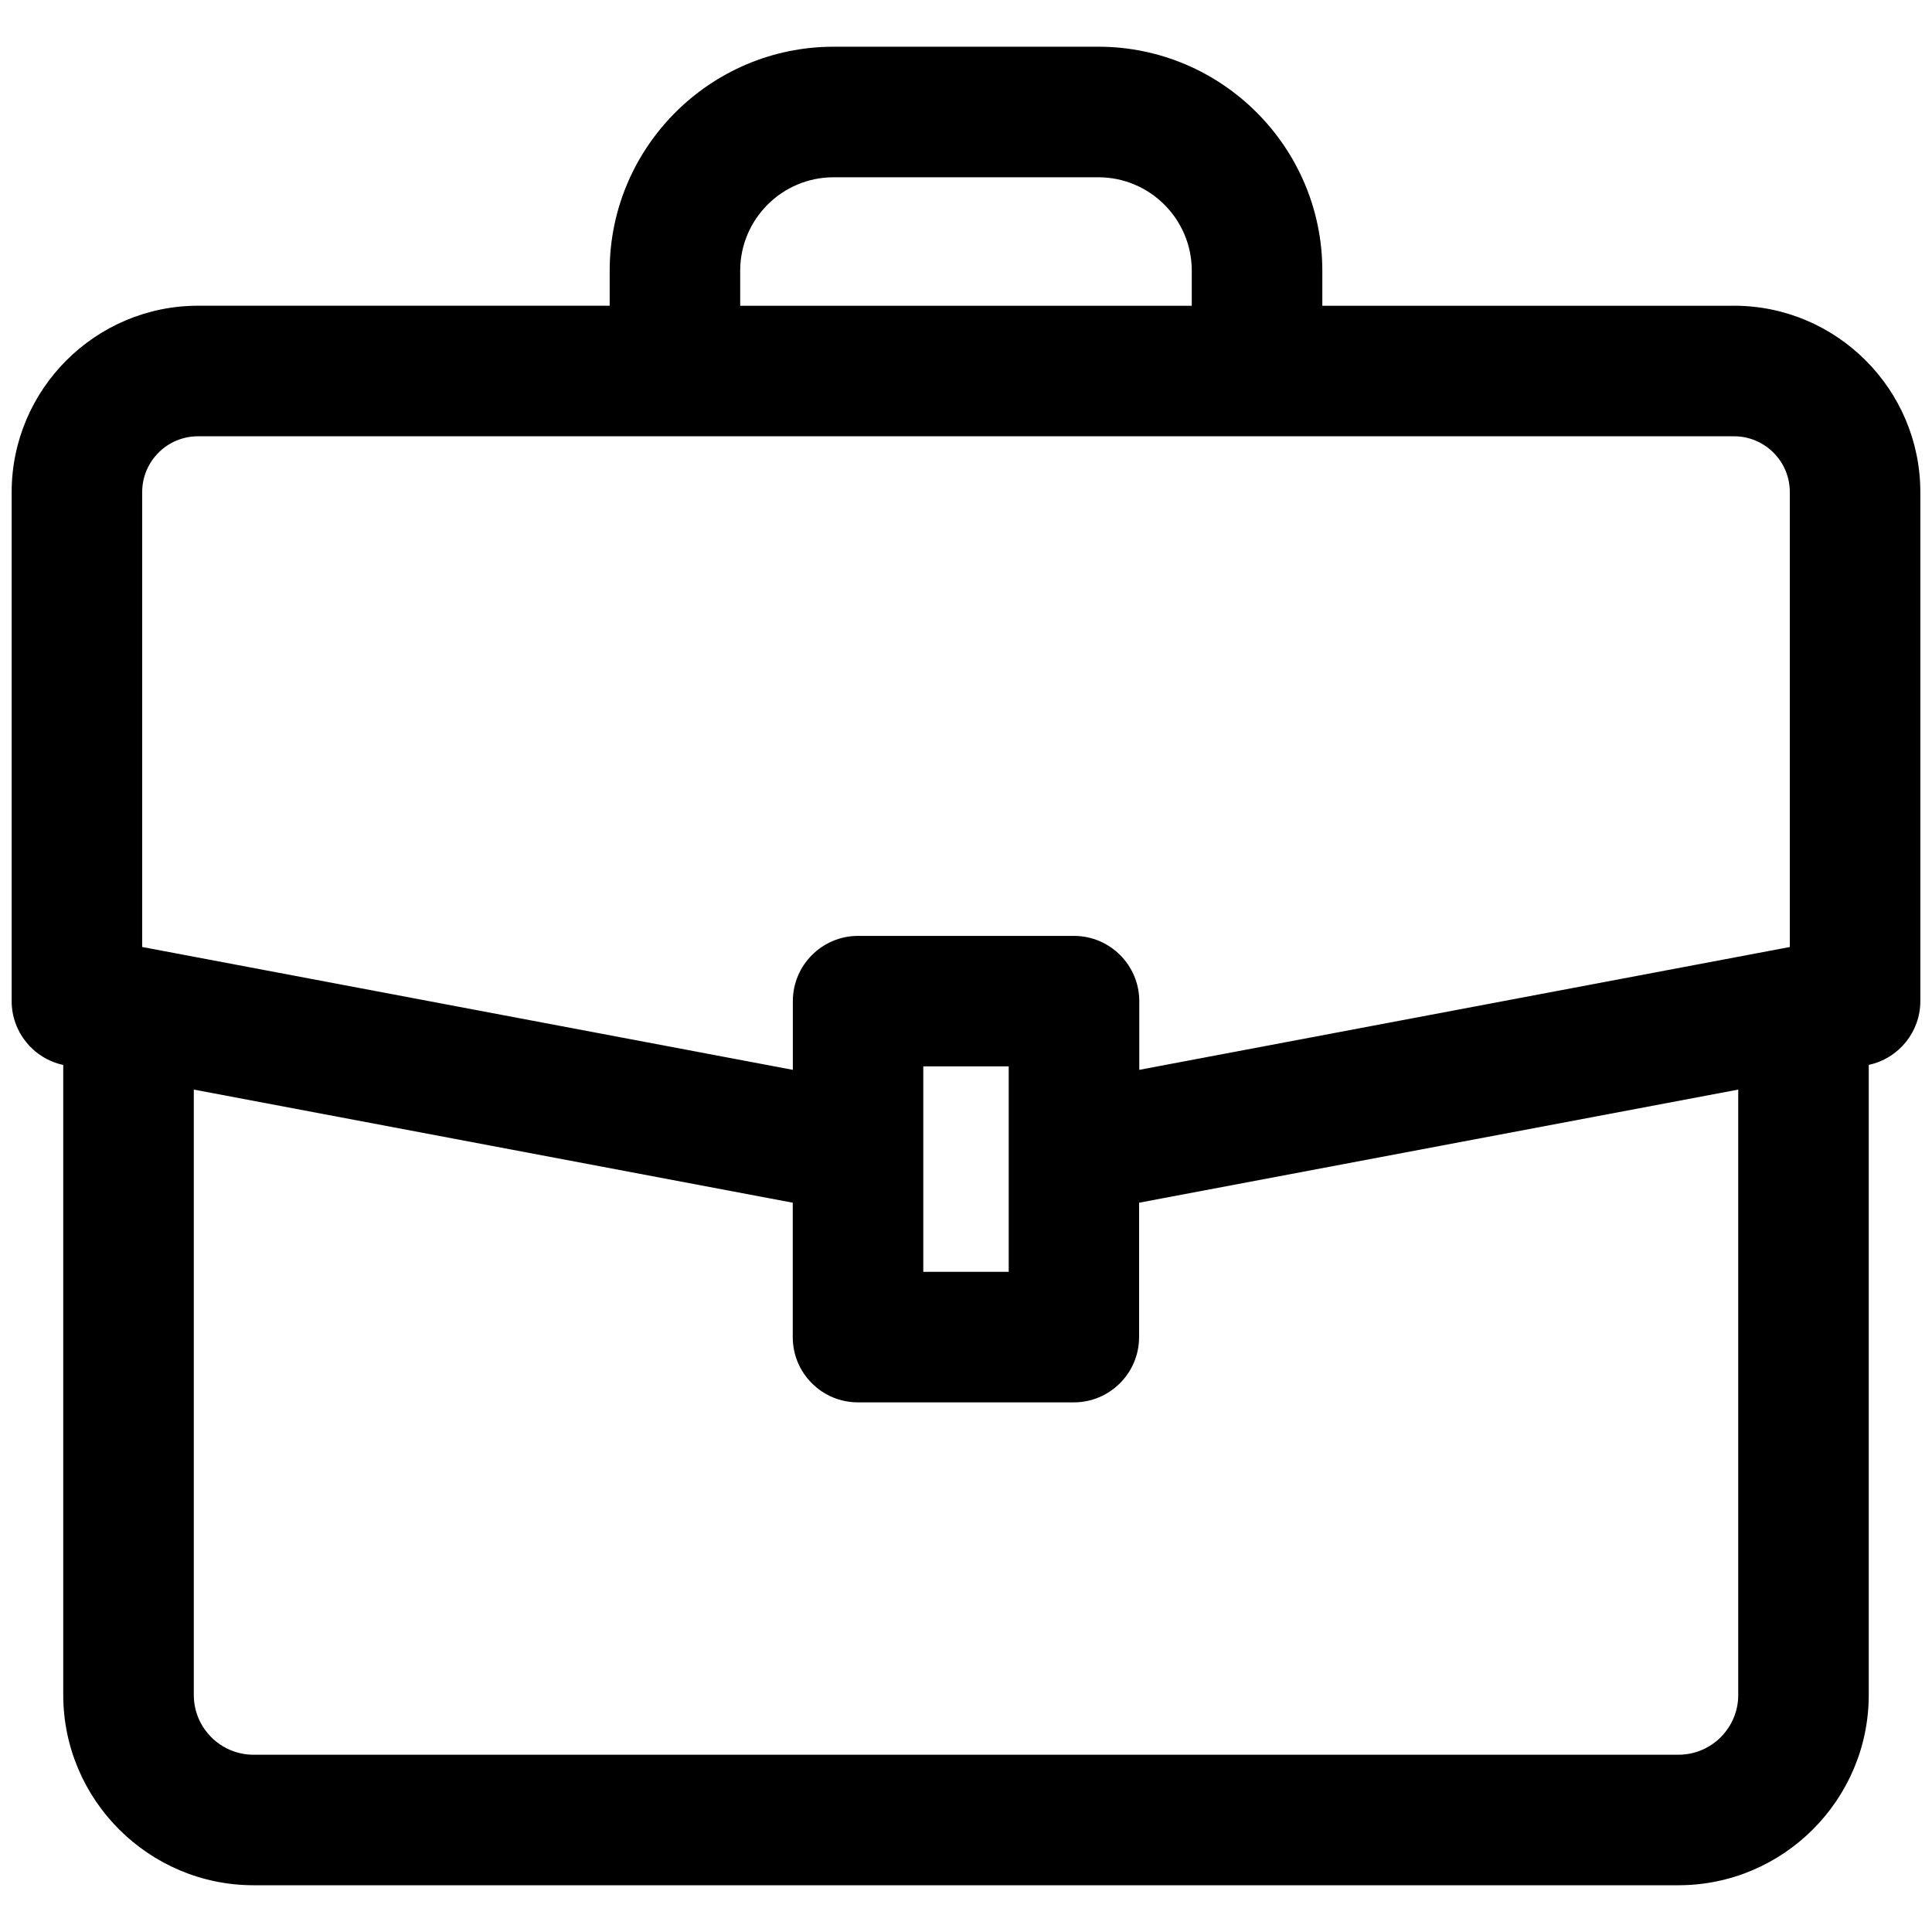
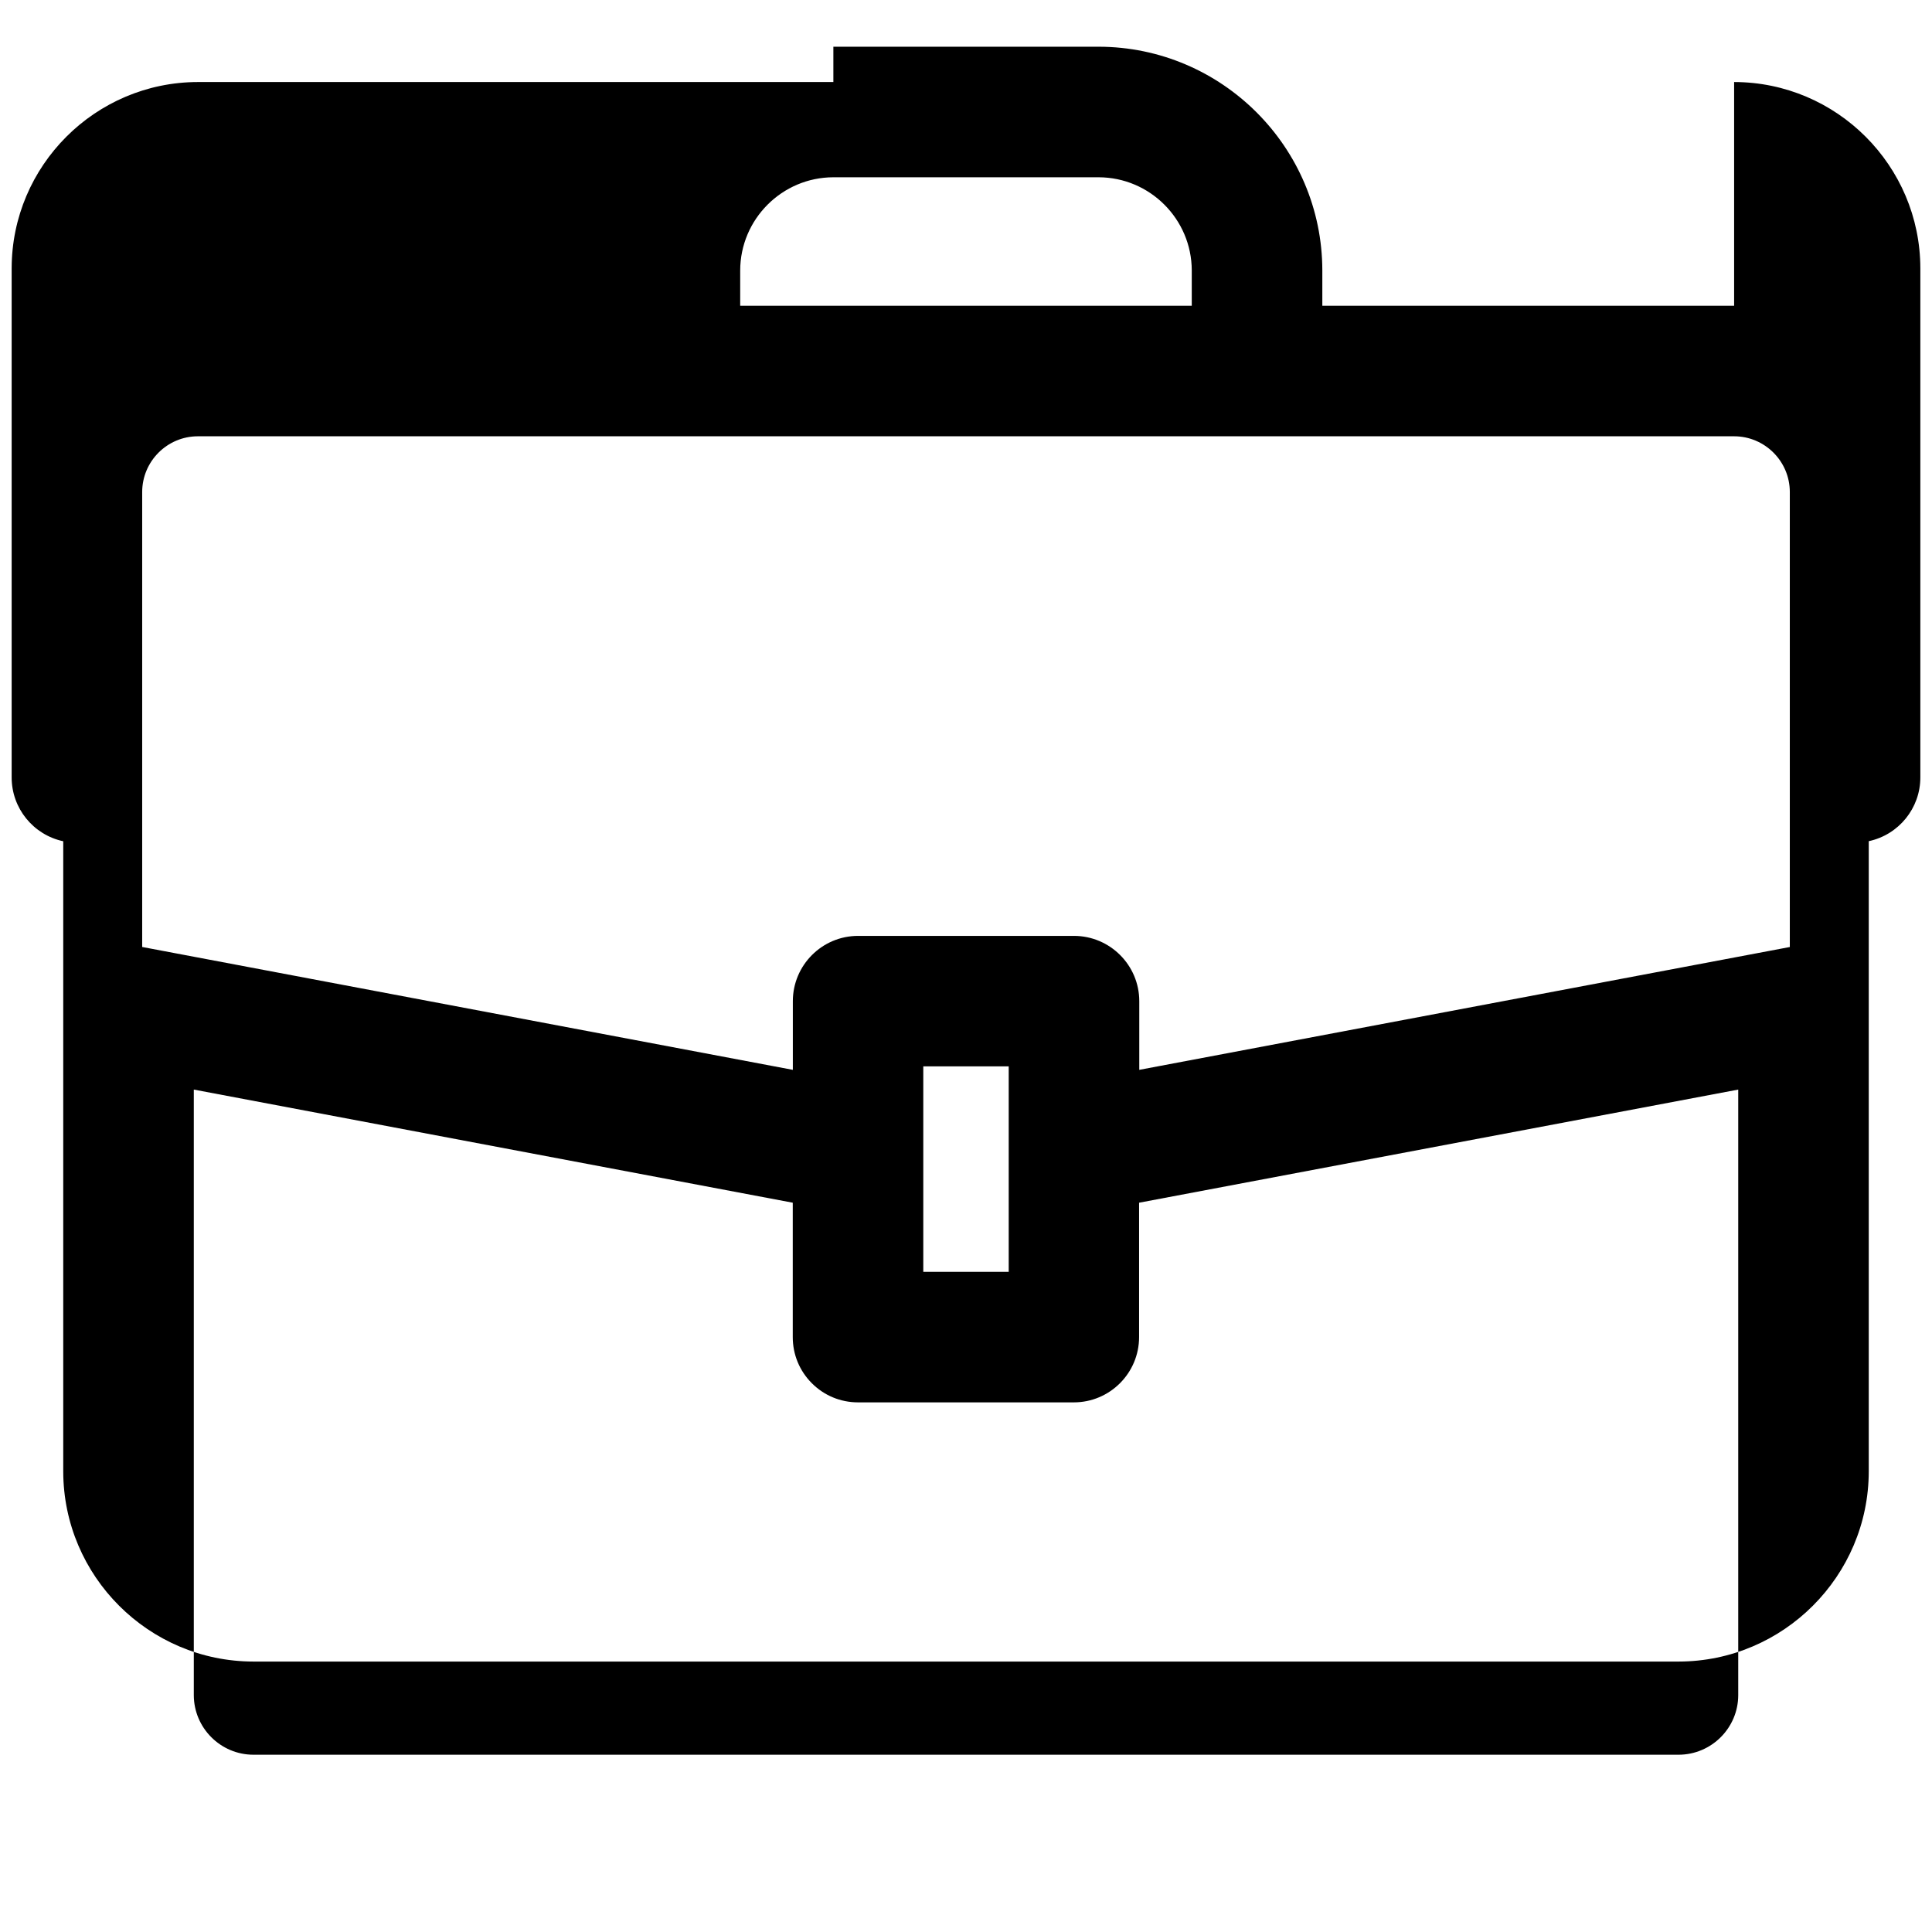
<svg xmlns="http://www.w3.org/2000/svg" id="Layer_1" viewBox="0 0 512 512">
-   <path d="M459.56,81.03h-109.13v-9.37c-.04-32.65-26.63-59.24-59.28-59.28h-70.3c-32.65.04-59.24,26.63-59.28,59.28v9.36H52.44c-27.18.03-49.32,22.17-49.35,49.37v134.9c-.01,8.18,5.72,15.23,13.67,16.93v167c.03,27.75,22.64,50.36,50.4,50.39h377.69c27.75-.03,50.36-22.64,50.39-50.4v-167.01c7.95-1.7,13.68-8.74,13.67-16.91v-134.91c-.03-27.19-22.16-49.33-49.35-49.36ZM196.16,81.03v-9.35c.02-13.6,11.1-24.68,24.69-24.7h70.28c13.6.02,24.68,11.1,24.7,24.69v9.36h-119.67ZM284.62,248.02h-57.22c-9.53,0-17.28,7.75-17.29,17.3v18.2l-172.43-32.56v-120.56c0-8.14,6.62-14.77,14.76-14.78h407.11c8.14,0,14.77,6.64,14.77,14.77v120.58l-172.4,32.55v-18.2c0-9.53-7.75-17.29-17.3-17.3ZM244.68,337.04v-54.44h22.64v54.44h-22.64ZM51.36,288.75l158.73,29.98v35.61c0,4.62,1.79,8.96,5.06,12.23,3.26,3.27,7.61,5.07,12.24,5.07h57.19c9.53,0,17.29-7.75,17.29-17.3v-35.61l158.78-29.98v160.46c0,8.71-7.1,15.8-15.81,15.81H67.17c-8.71,0-15.8-7.1-15.81-15.8v-160.47Z" />
+   <path d="M459.56,81.03h-109.13v-9.37c-.04-32.65-26.63-59.24-59.28-59.28h-70.3v9.36H52.44c-27.18.03-49.32,22.17-49.35,49.37v134.9c-.01,8.18,5.72,15.23,13.67,16.93v167c.03,27.75,22.64,50.36,50.4,50.39h377.69c27.75-.03,50.36-22.64,50.39-50.4v-167.01c7.95-1.7,13.68-8.74,13.67-16.91v-134.91c-.03-27.19-22.16-49.33-49.35-49.36ZM196.16,81.03v-9.35c.02-13.6,11.1-24.68,24.69-24.7h70.28c13.6.02,24.68,11.1,24.7,24.69v9.36h-119.67ZM284.62,248.02h-57.22c-9.53,0-17.28,7.75-17.29,17.3v18.2l-172.43-32.56v-120.56c0-8.14,6.62-14.77,14.76-14.78h407.11c8.14,0,14.77,6.64,14.77,14.77v120.58l-172.4,32.55v-18.2c0-9.53-7.75-17.29-17.3-17.3ZM244.68,337.04v-54.44h22.64v54.44h-22.64ZM51.36,288.75l158.73,29.98v35.61c0,4.62,1.79,8.96,5.06,12.23,3.26,3.27,7.61,5.07,12.24,5.07h57.19c9.53,0,17.29-7.75,17.29-17.3v-35.61l158.78-29.98v160.46c0,8.71-7.1,15.8-15.81,15.81H67.17c-8.71,0-15.8-7.1-15.81-15.8v-160.47Z" />
</svg>